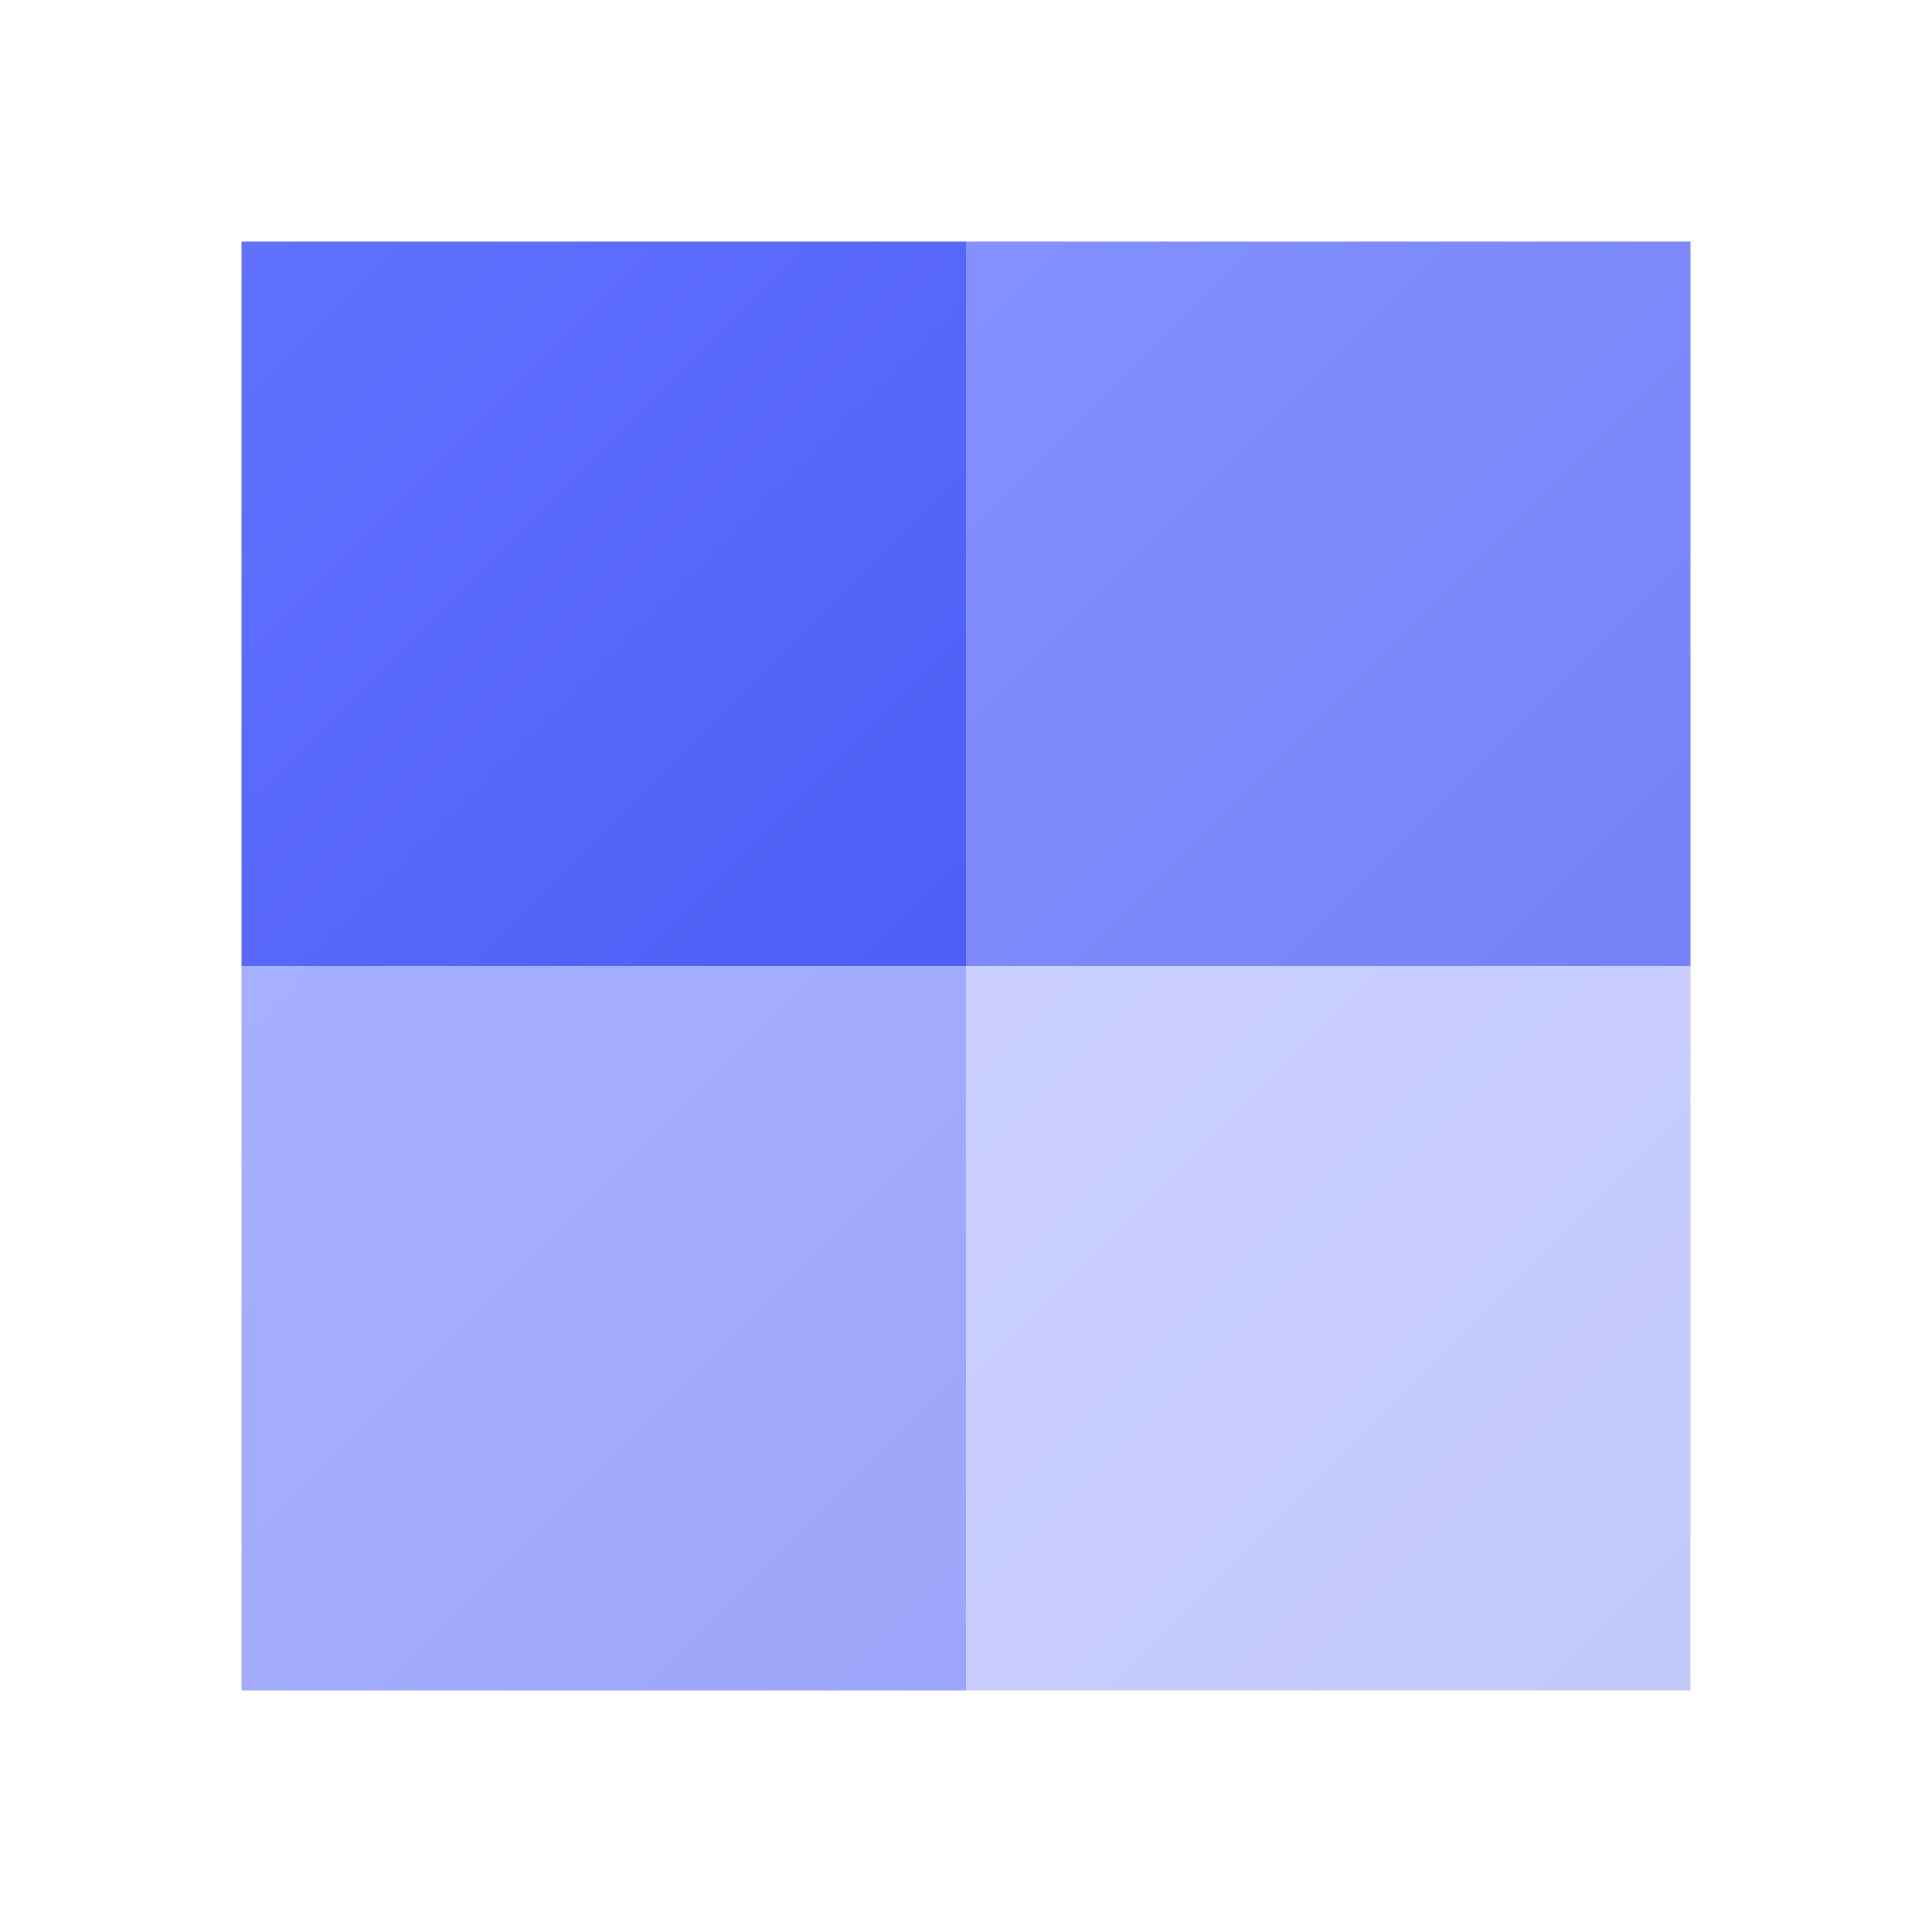
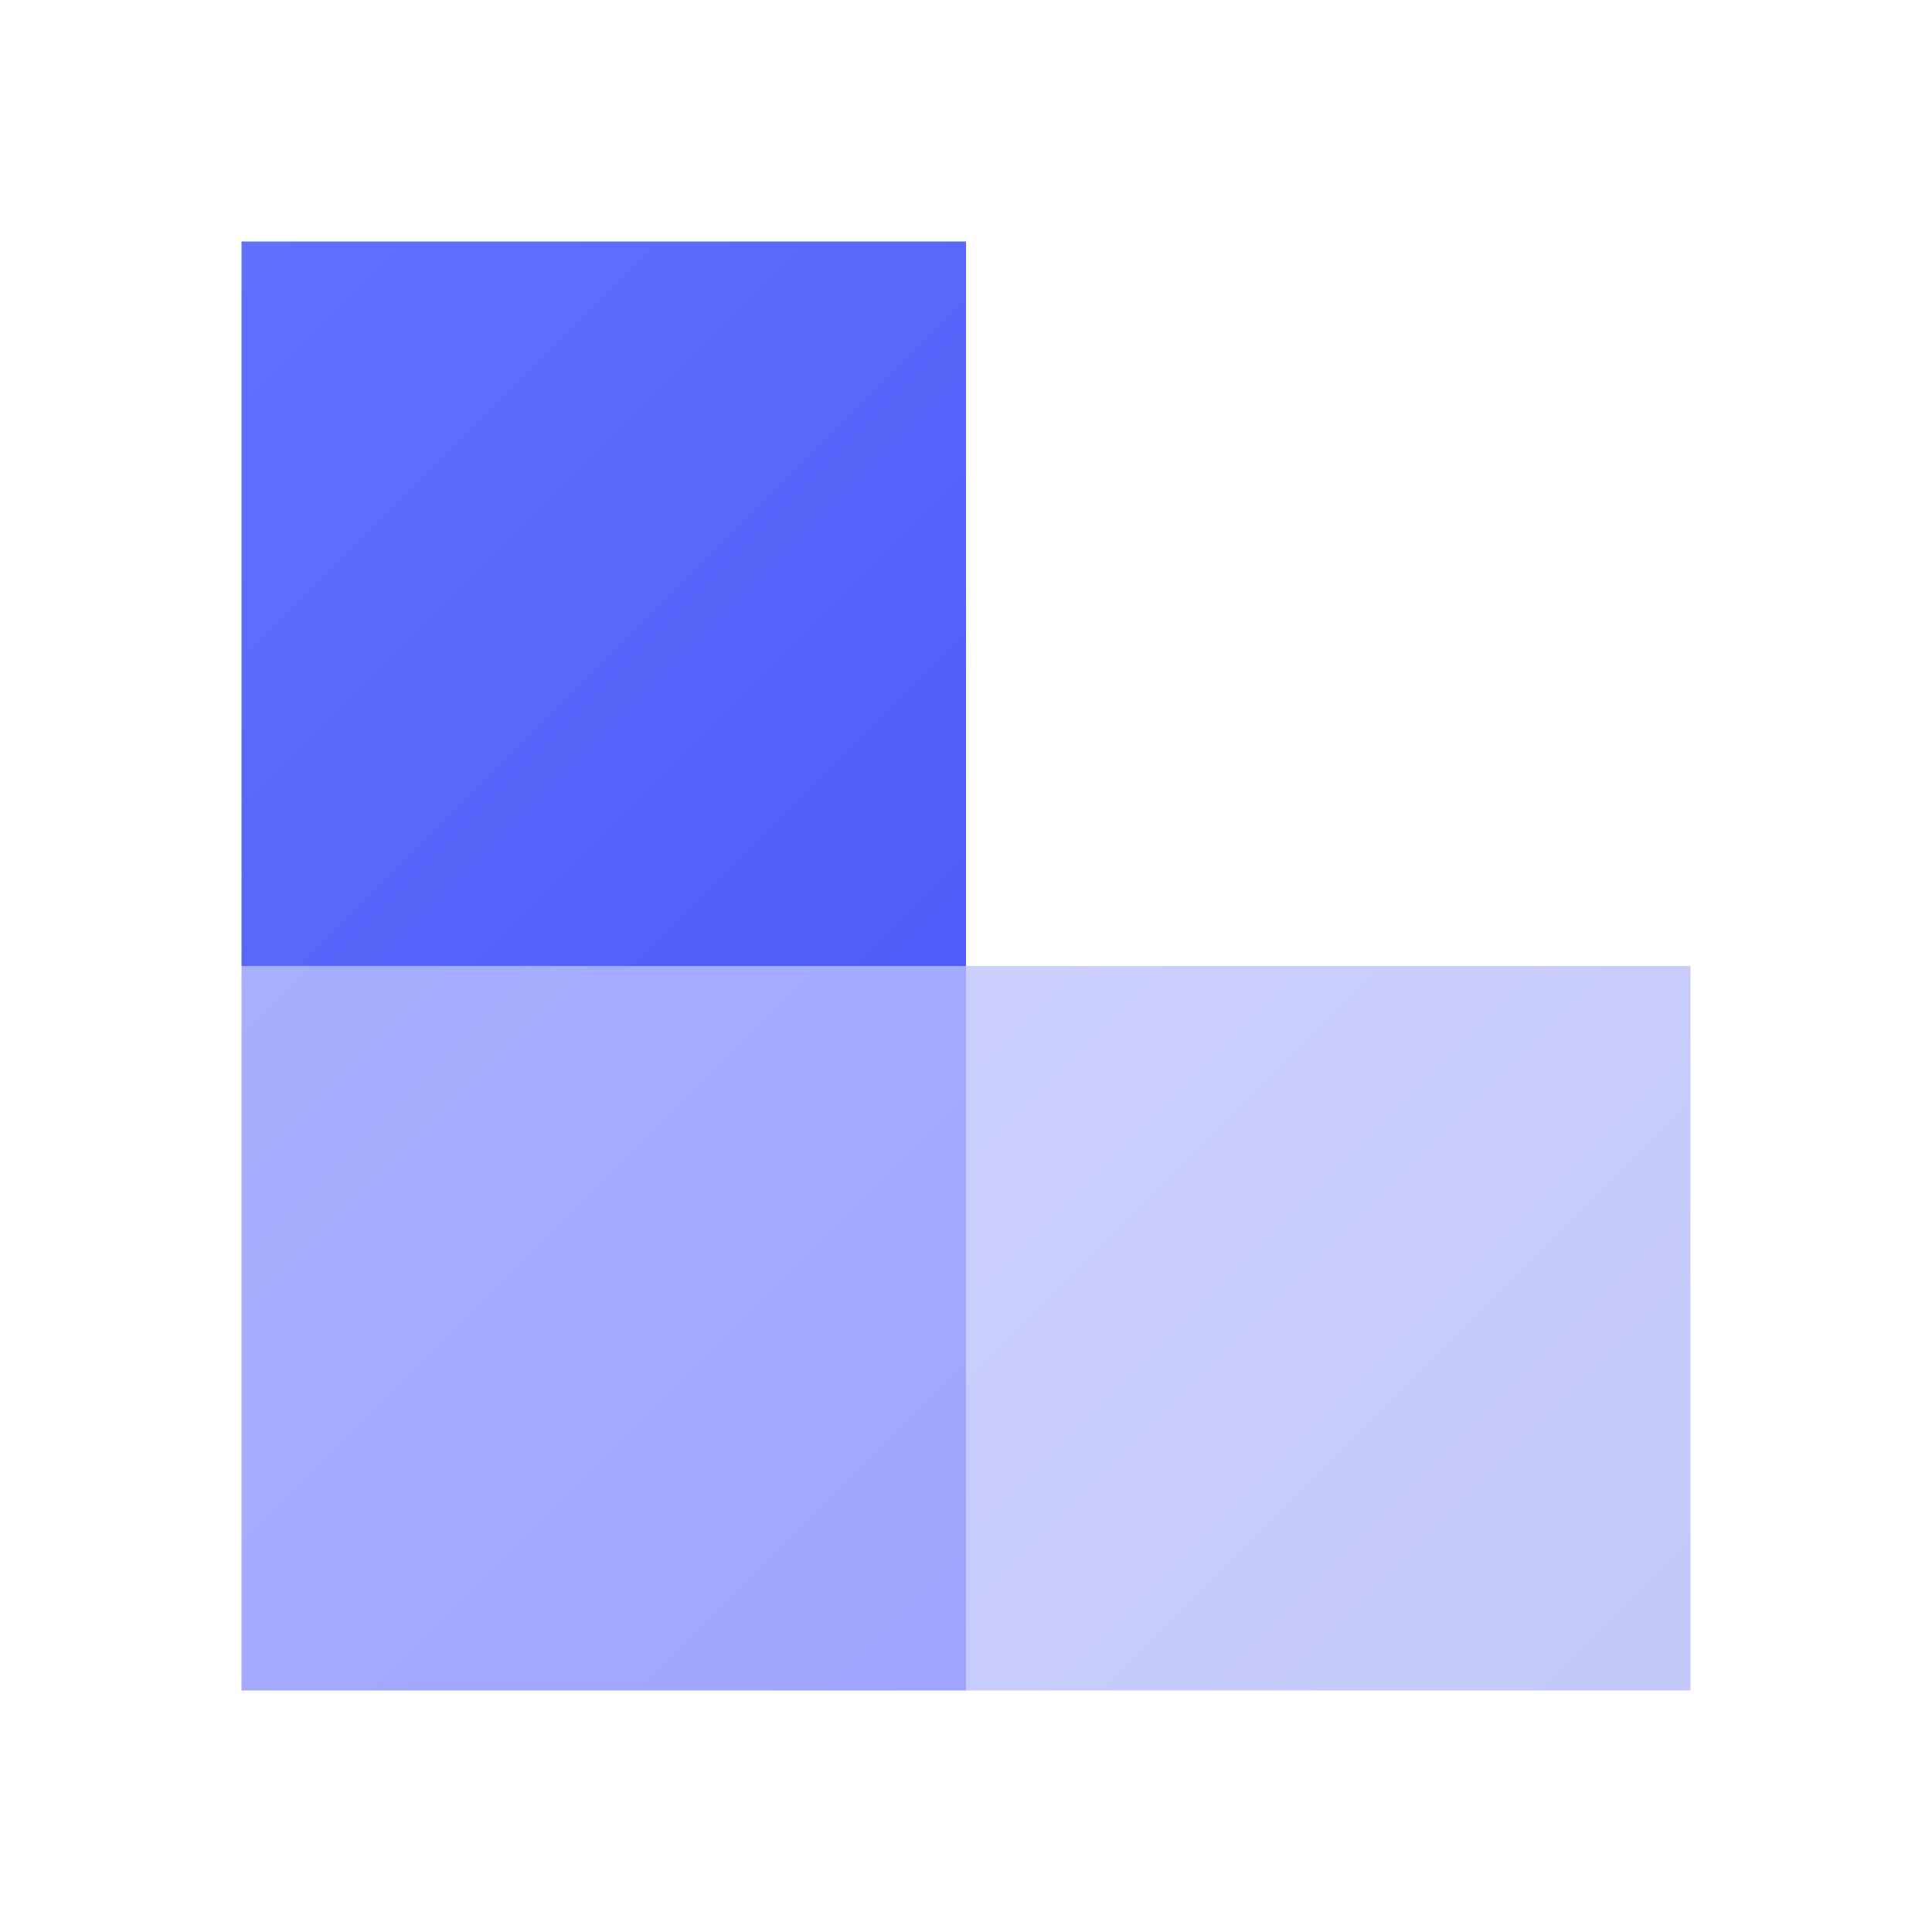
<svg xmlns="http://www.w3.org/2000/svg" width="120" height="120" viewBox="0 0 120 120" fill="none">
  <defs>
    <filter id="modernShadow">
      <feDropShadow dx="0" dy="1" stdDeviation="1" flood-opacity="0.1" />
      <feGaussianBlur stdDeviation="0.5" />
    </filter>
    <linearGradient id="subtle" x1="0%" y1="0%" x2="100%" y2="100%">
      <stop offset="0%" style="stop-color:#5062FF;stop-opacity:1" />
      <stop offset="100%" style="stop-color:#3B4CF5;stop-opacity:1" />
    </linearGradient>
  </defs>
  <rect x="15" y="15" width="90" height="90" fill="white" filter="url(#modernShadow)" />
-   <path d="M60 15L60 60L15 60L15 15L60 15Z" fill="url(#subtle)" fill-opacity="0.9" />
-   <path d="M105 15L105 60L60 60L60 15L105 15Z" fill="url(#subtle)" fill-opacity="0.7" />
+   <path d="M60 15L60 60L15 60L15 15Z" fill="url(#subtle)" fill-opacity="0.9" />
  <path d="M60 60L60 105L15 105L15 60L60 60Z" fill="url(#subtle)" fill-opacity="0.5" />
  <path d="M105 60L105 105L60 105L60 60L105 60Z" fill="url(#subtle)" fill-opacity="0.3" />
</svg>